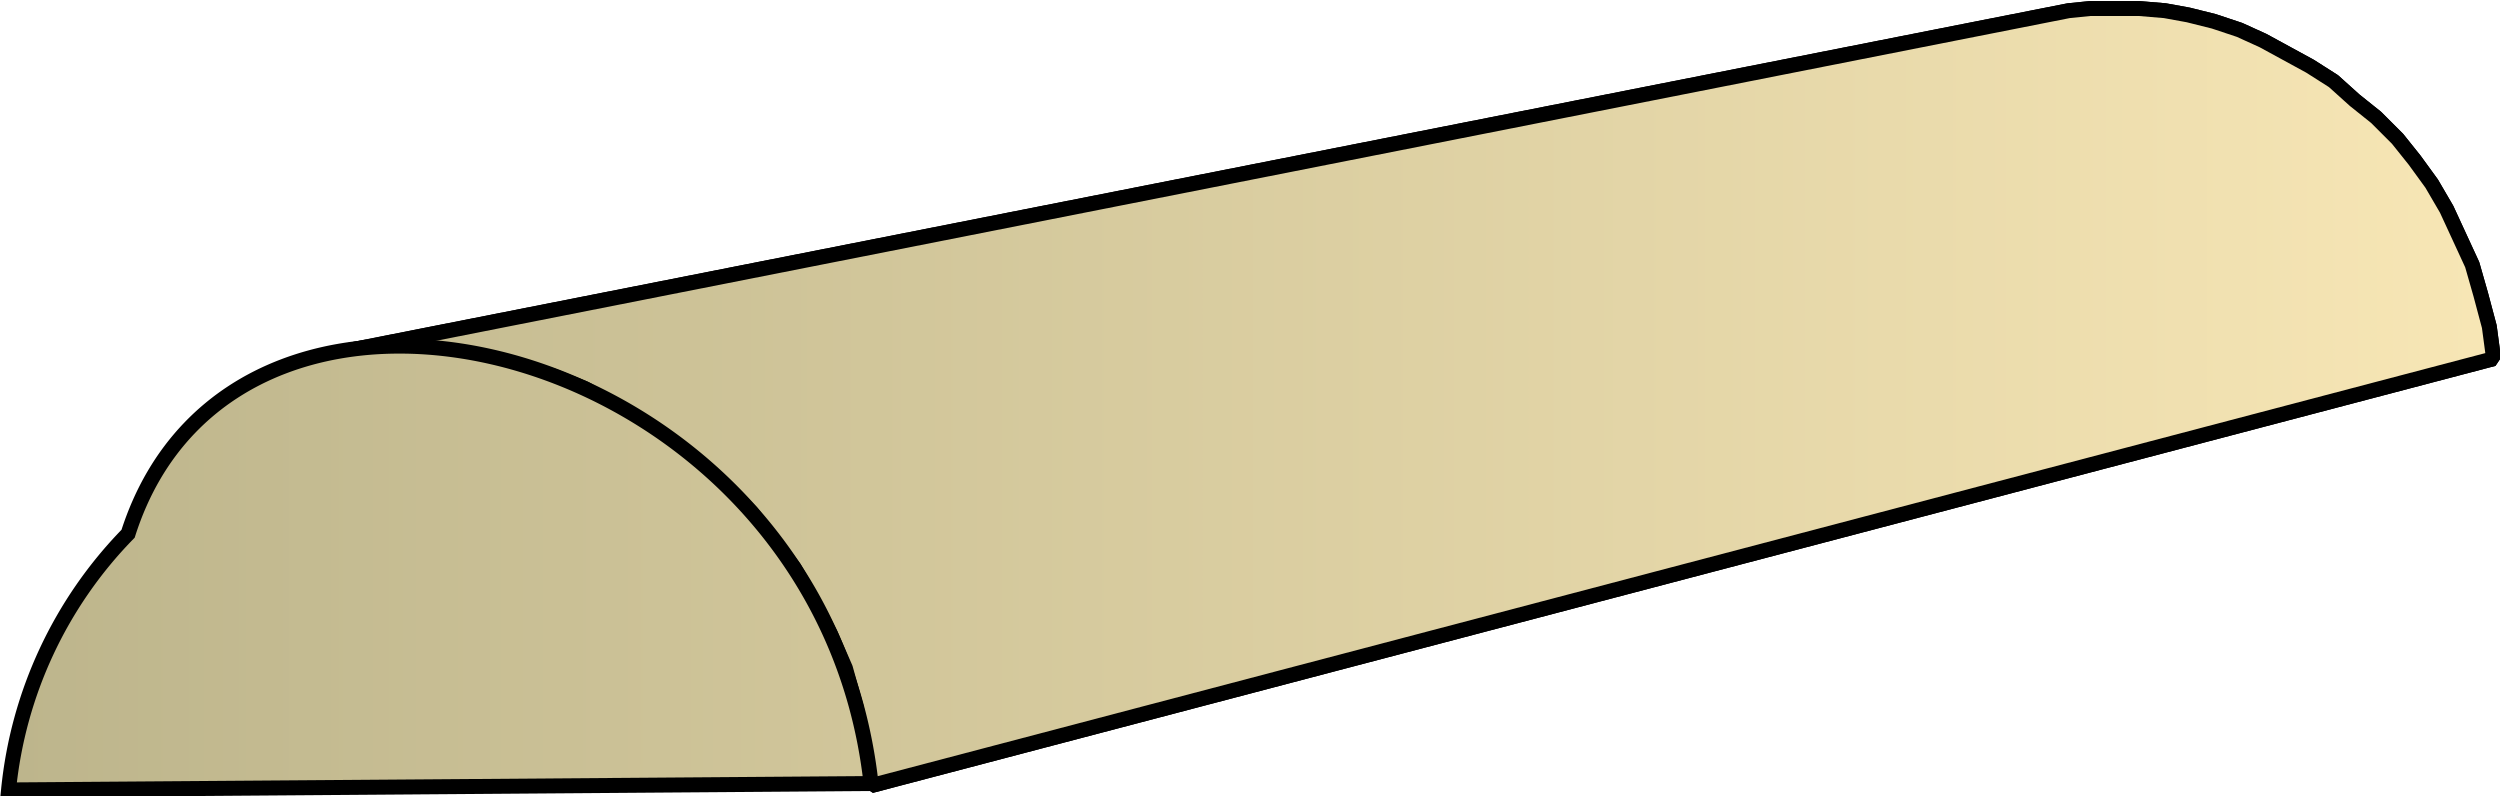
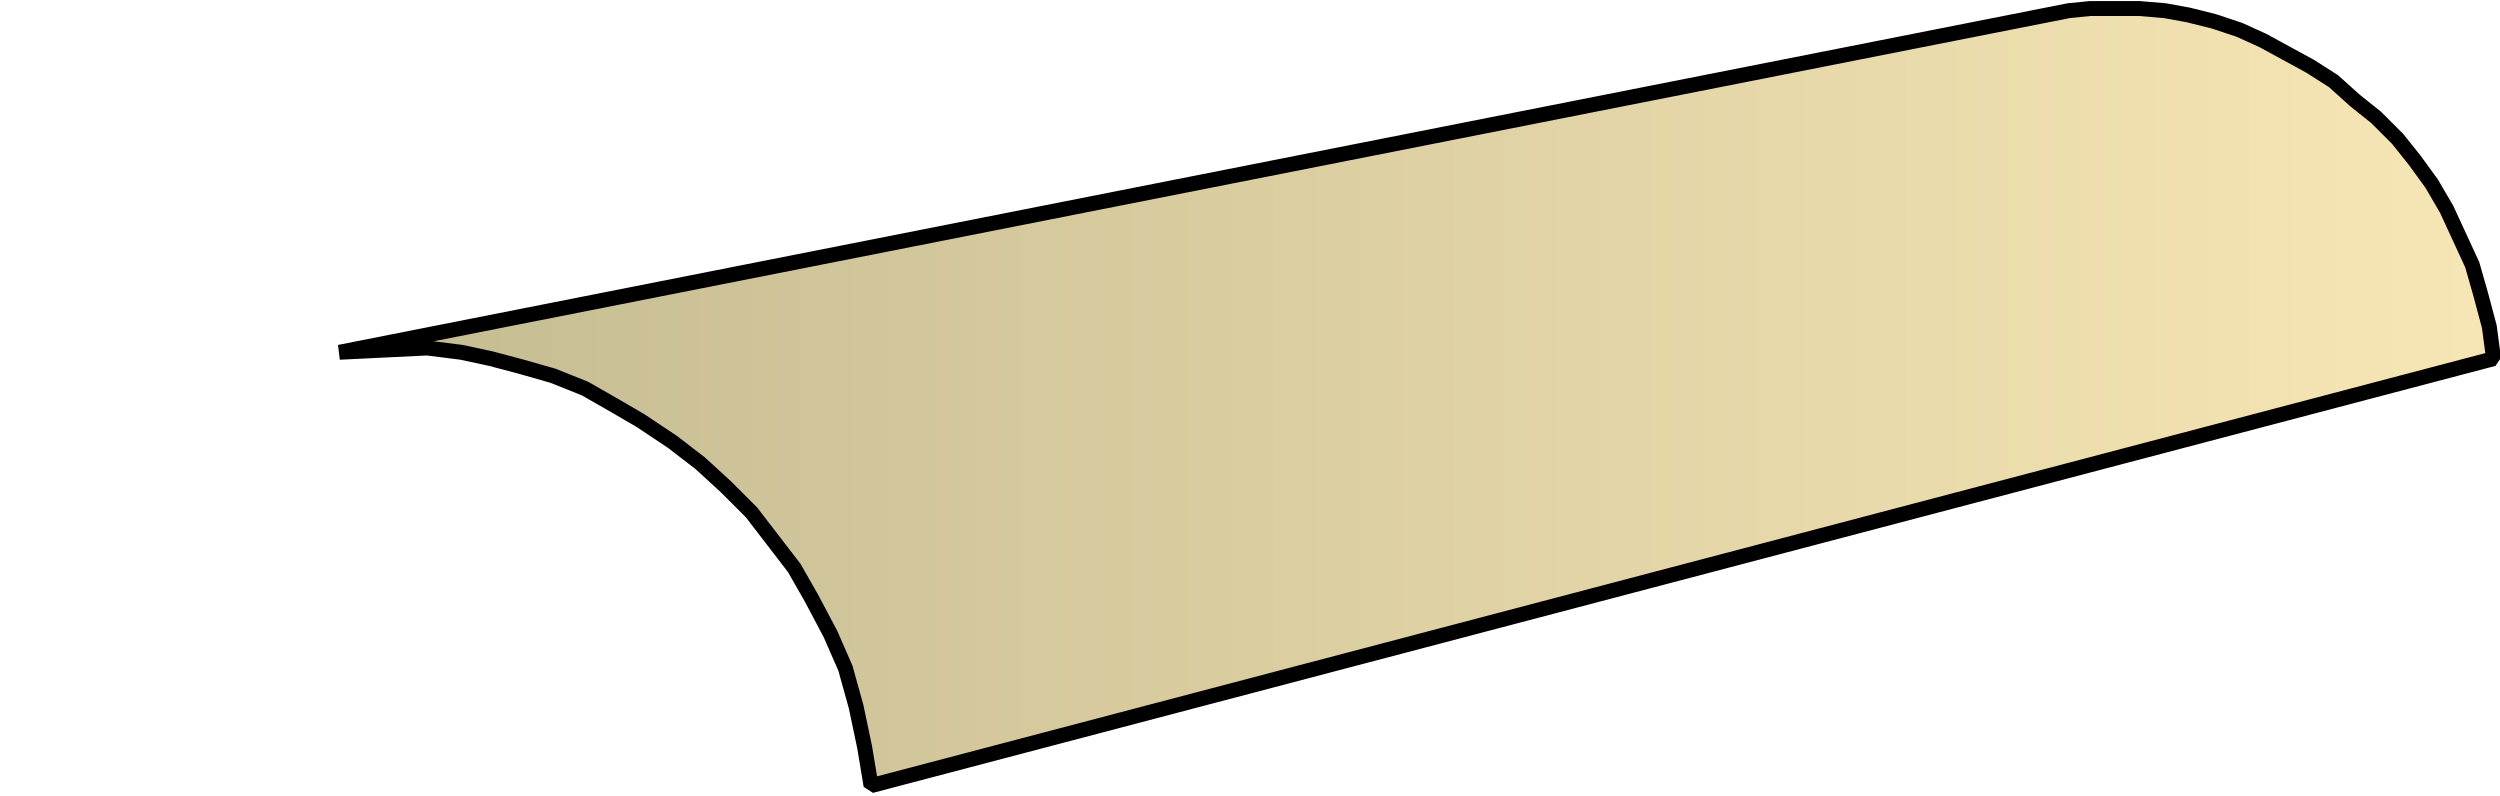
<svg xmlns="http://www.w3.org/2000/svg" xmlns:xlink="http://www.w3.org/1999/xlink" xml:space="preserve" style="shape-rendering:geometricPrecision;text-rendering:geometricPrecision;image-rendering:optimizeQuality;fill-rule:evenodd;clip-rule:evenodd" viewBox="0 0 1.171 0.373">
  <defs>
    <linearGradient id="id0" x1=".004" x2="1.168" y1=".186" y2=".186" gradientUnits="userSpaceOnUse">
      <stop offset="0" style="stop-color:#bdb58c" />
      <stop offset="1" style="stop-color:#f7e6b5" />
    </linearGradient>
    <linearGradient xlink:href="#id0" id="id1" x1=".004" x2="1.168" y1=".186" y2=".186" gradientUnits="userSpaceOnUse" />
    <style>.str0{stroke:#000;stroke-width:.007;stroke-linejoin:bevel}.fil0{fill:url(#id0)}</style>
  </defs>
  <g id="Layer_x0020_1">
    <g id="_317453112">
-       <path id="_317452752" d="m.159.165.81-.16.01-.001h.023l.012.001.011.002.012.003.012.004.011.005.011.006.011.006.011.007.01.009.01.008.01.01.008.01.008.011.007.012.006.013.006.013.004.014.004.015.002.015-.76.2L.405.35.401.331.396.313.389.297.38.28.372.266.362.253.352.24.34.228.328.217.315.207.3.197.288.19.274.182.259.176.245.172.23.168.216.165.2.163H.173z" class="fil0 str0" />
-       <path d="m.159.165.81-.16.01-.001h.023l.012.001.011.002.012.003.012.004.011.005.011.006.011.006.011.007.01.009.01.008.01.01.008.01.008.011.007.012.006.013.006.013.004.014.004.015.002.015-.76.2L.405.35.401.331.396.313.389.297.38.28.372.266.362.253.352.24.34.228.328.217.315.207.3.197.288.19.274.182.259.176.245.172.23.168.216.165.2.163H.173z" class="fil0 str0" />
+       <path d="m.159.165.81-.16.01-.001h.023l.012.001.011.002.012.003.012.004.011.005.011.006.011.006.011.007.01.009.01.008.01.01.008.01.008.011.007.012.006.013.006.013.004.014.004.015.002.015-.76.2L.405.35.401.331.396.313.389.297.38.28.372.266.362.253.352.24.34.228.328.217.315.207.3.197.288.19.274.182.259.176.245.172.23.168.216.165.2.163z" class="fil0 str0" />
    </g>
-     <path d="M.004.37A.2.2 0 0 1 .06.25C.111.09.385.16.408.367z" style="stroke:#000;stroke-width:.007;fill:url(#id1);fill-rule:nonzero" />
  </g>
</svg>